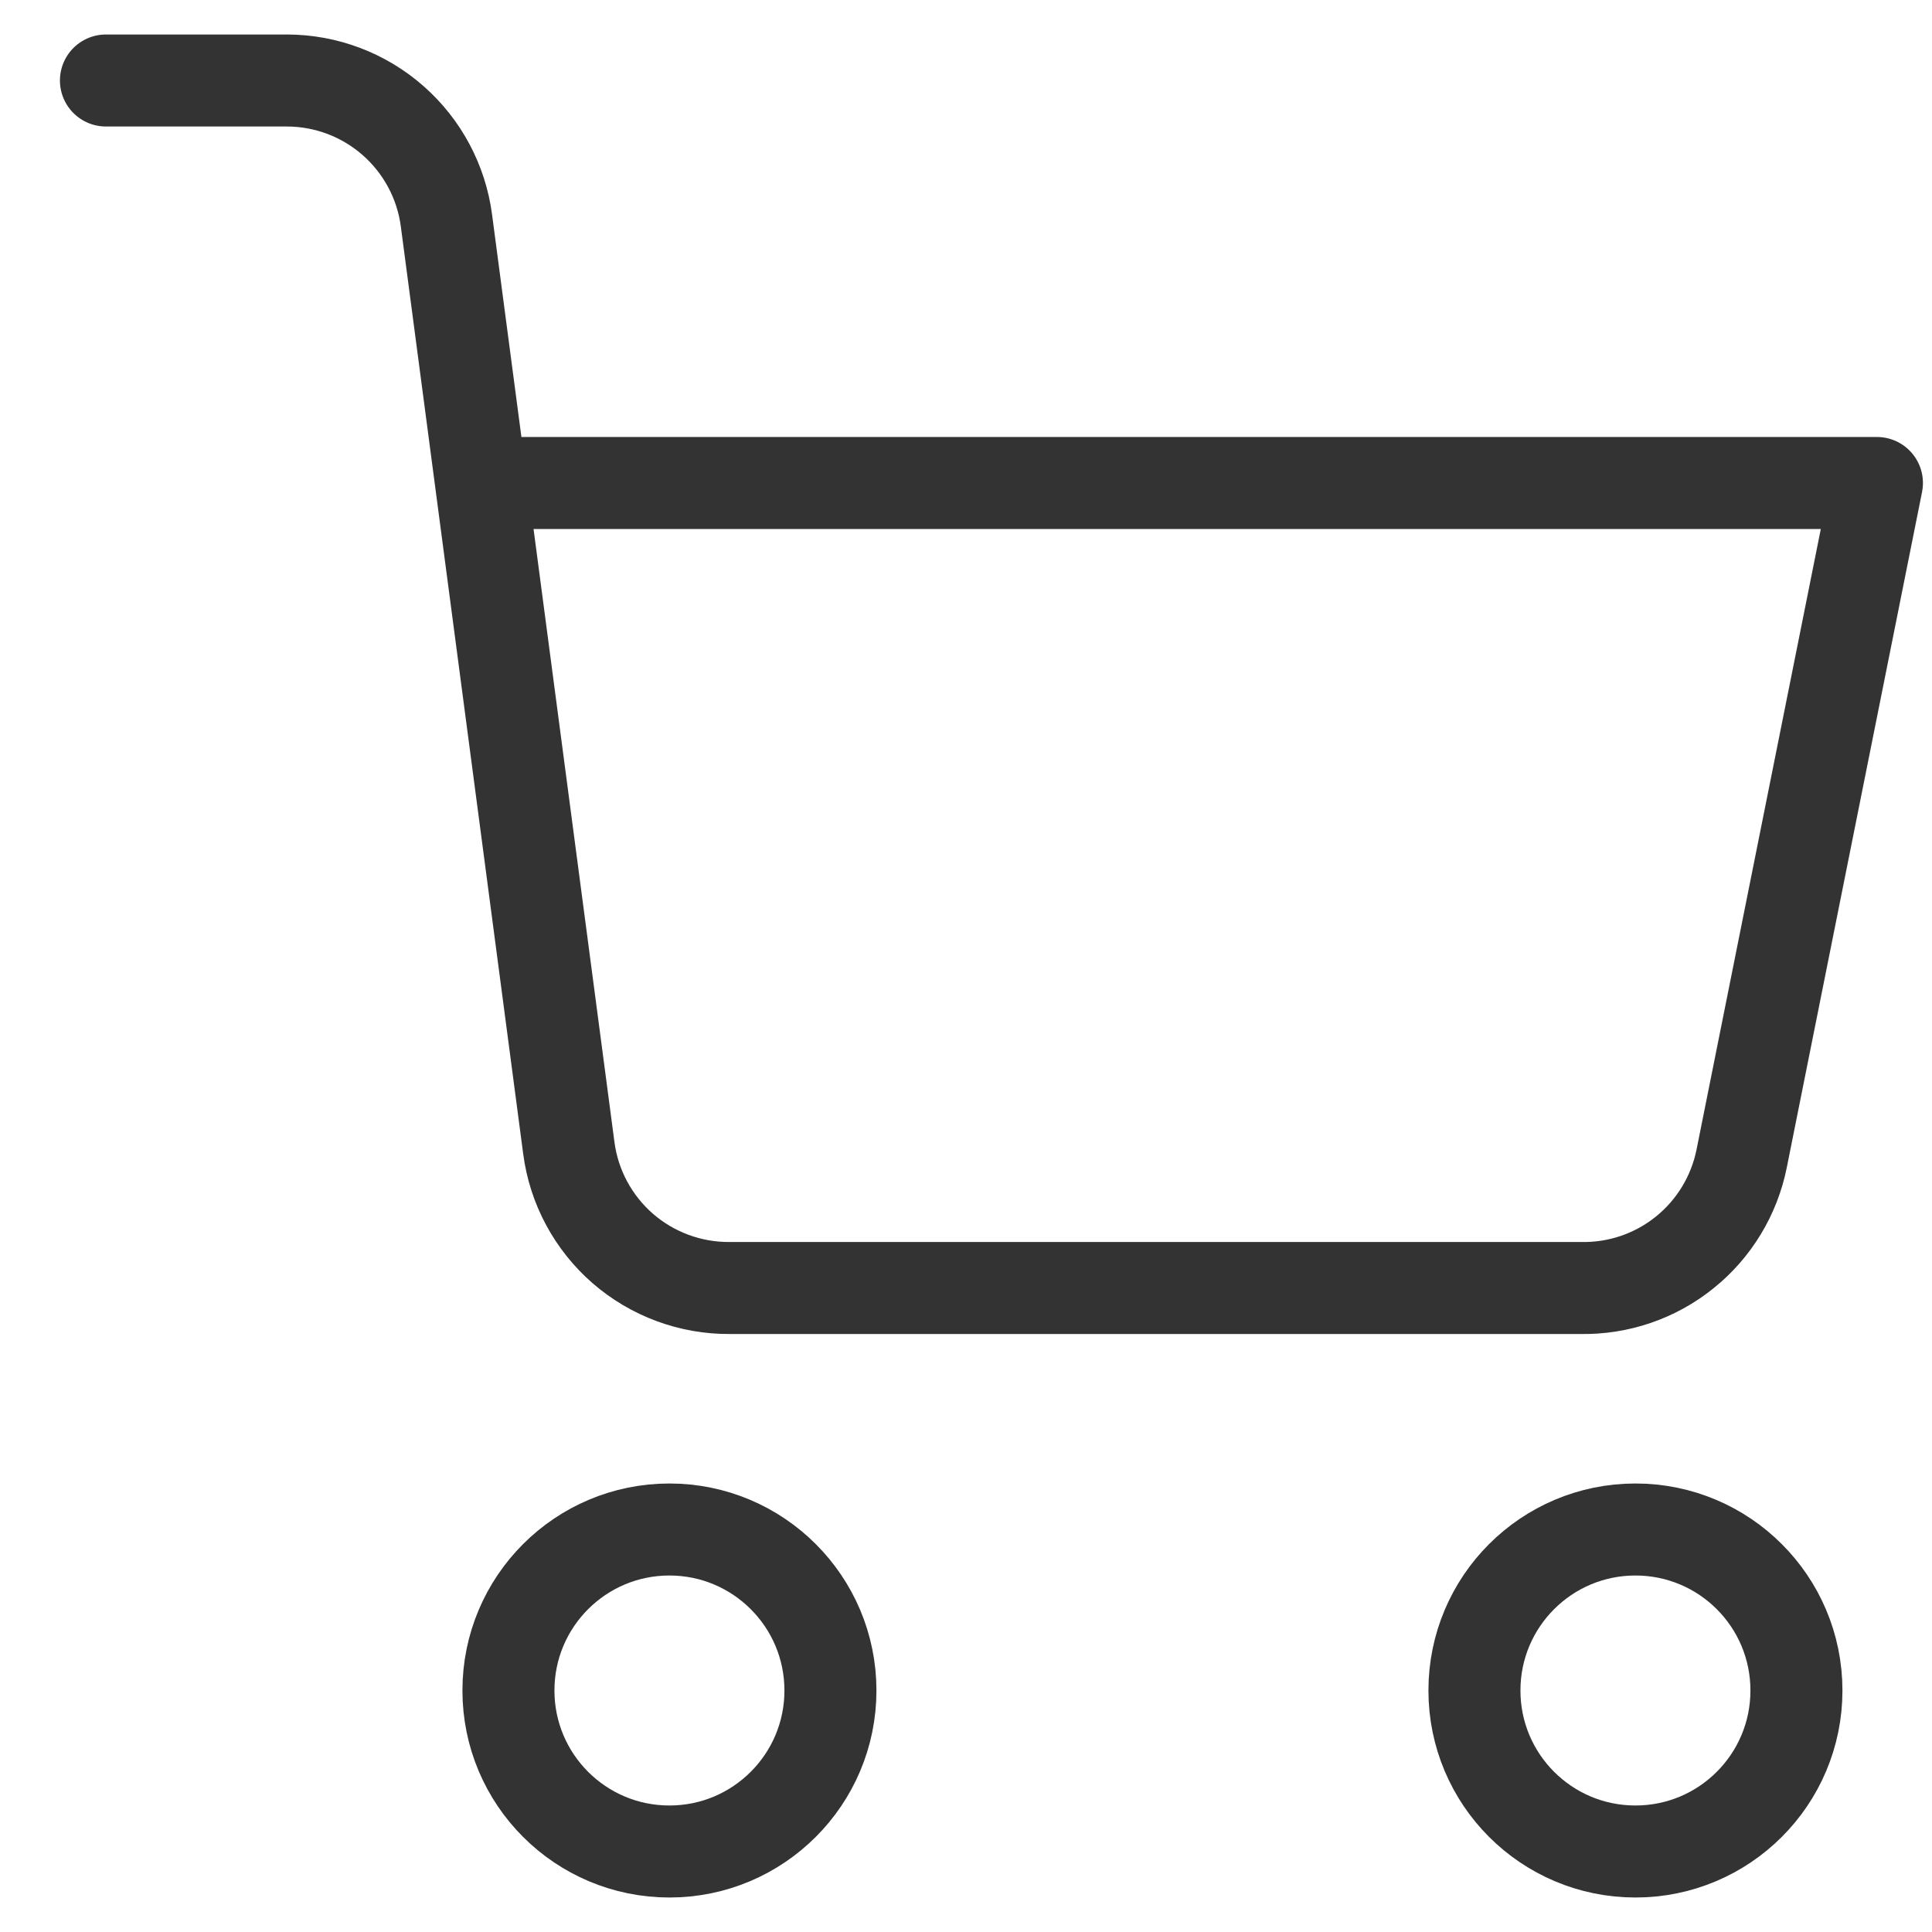
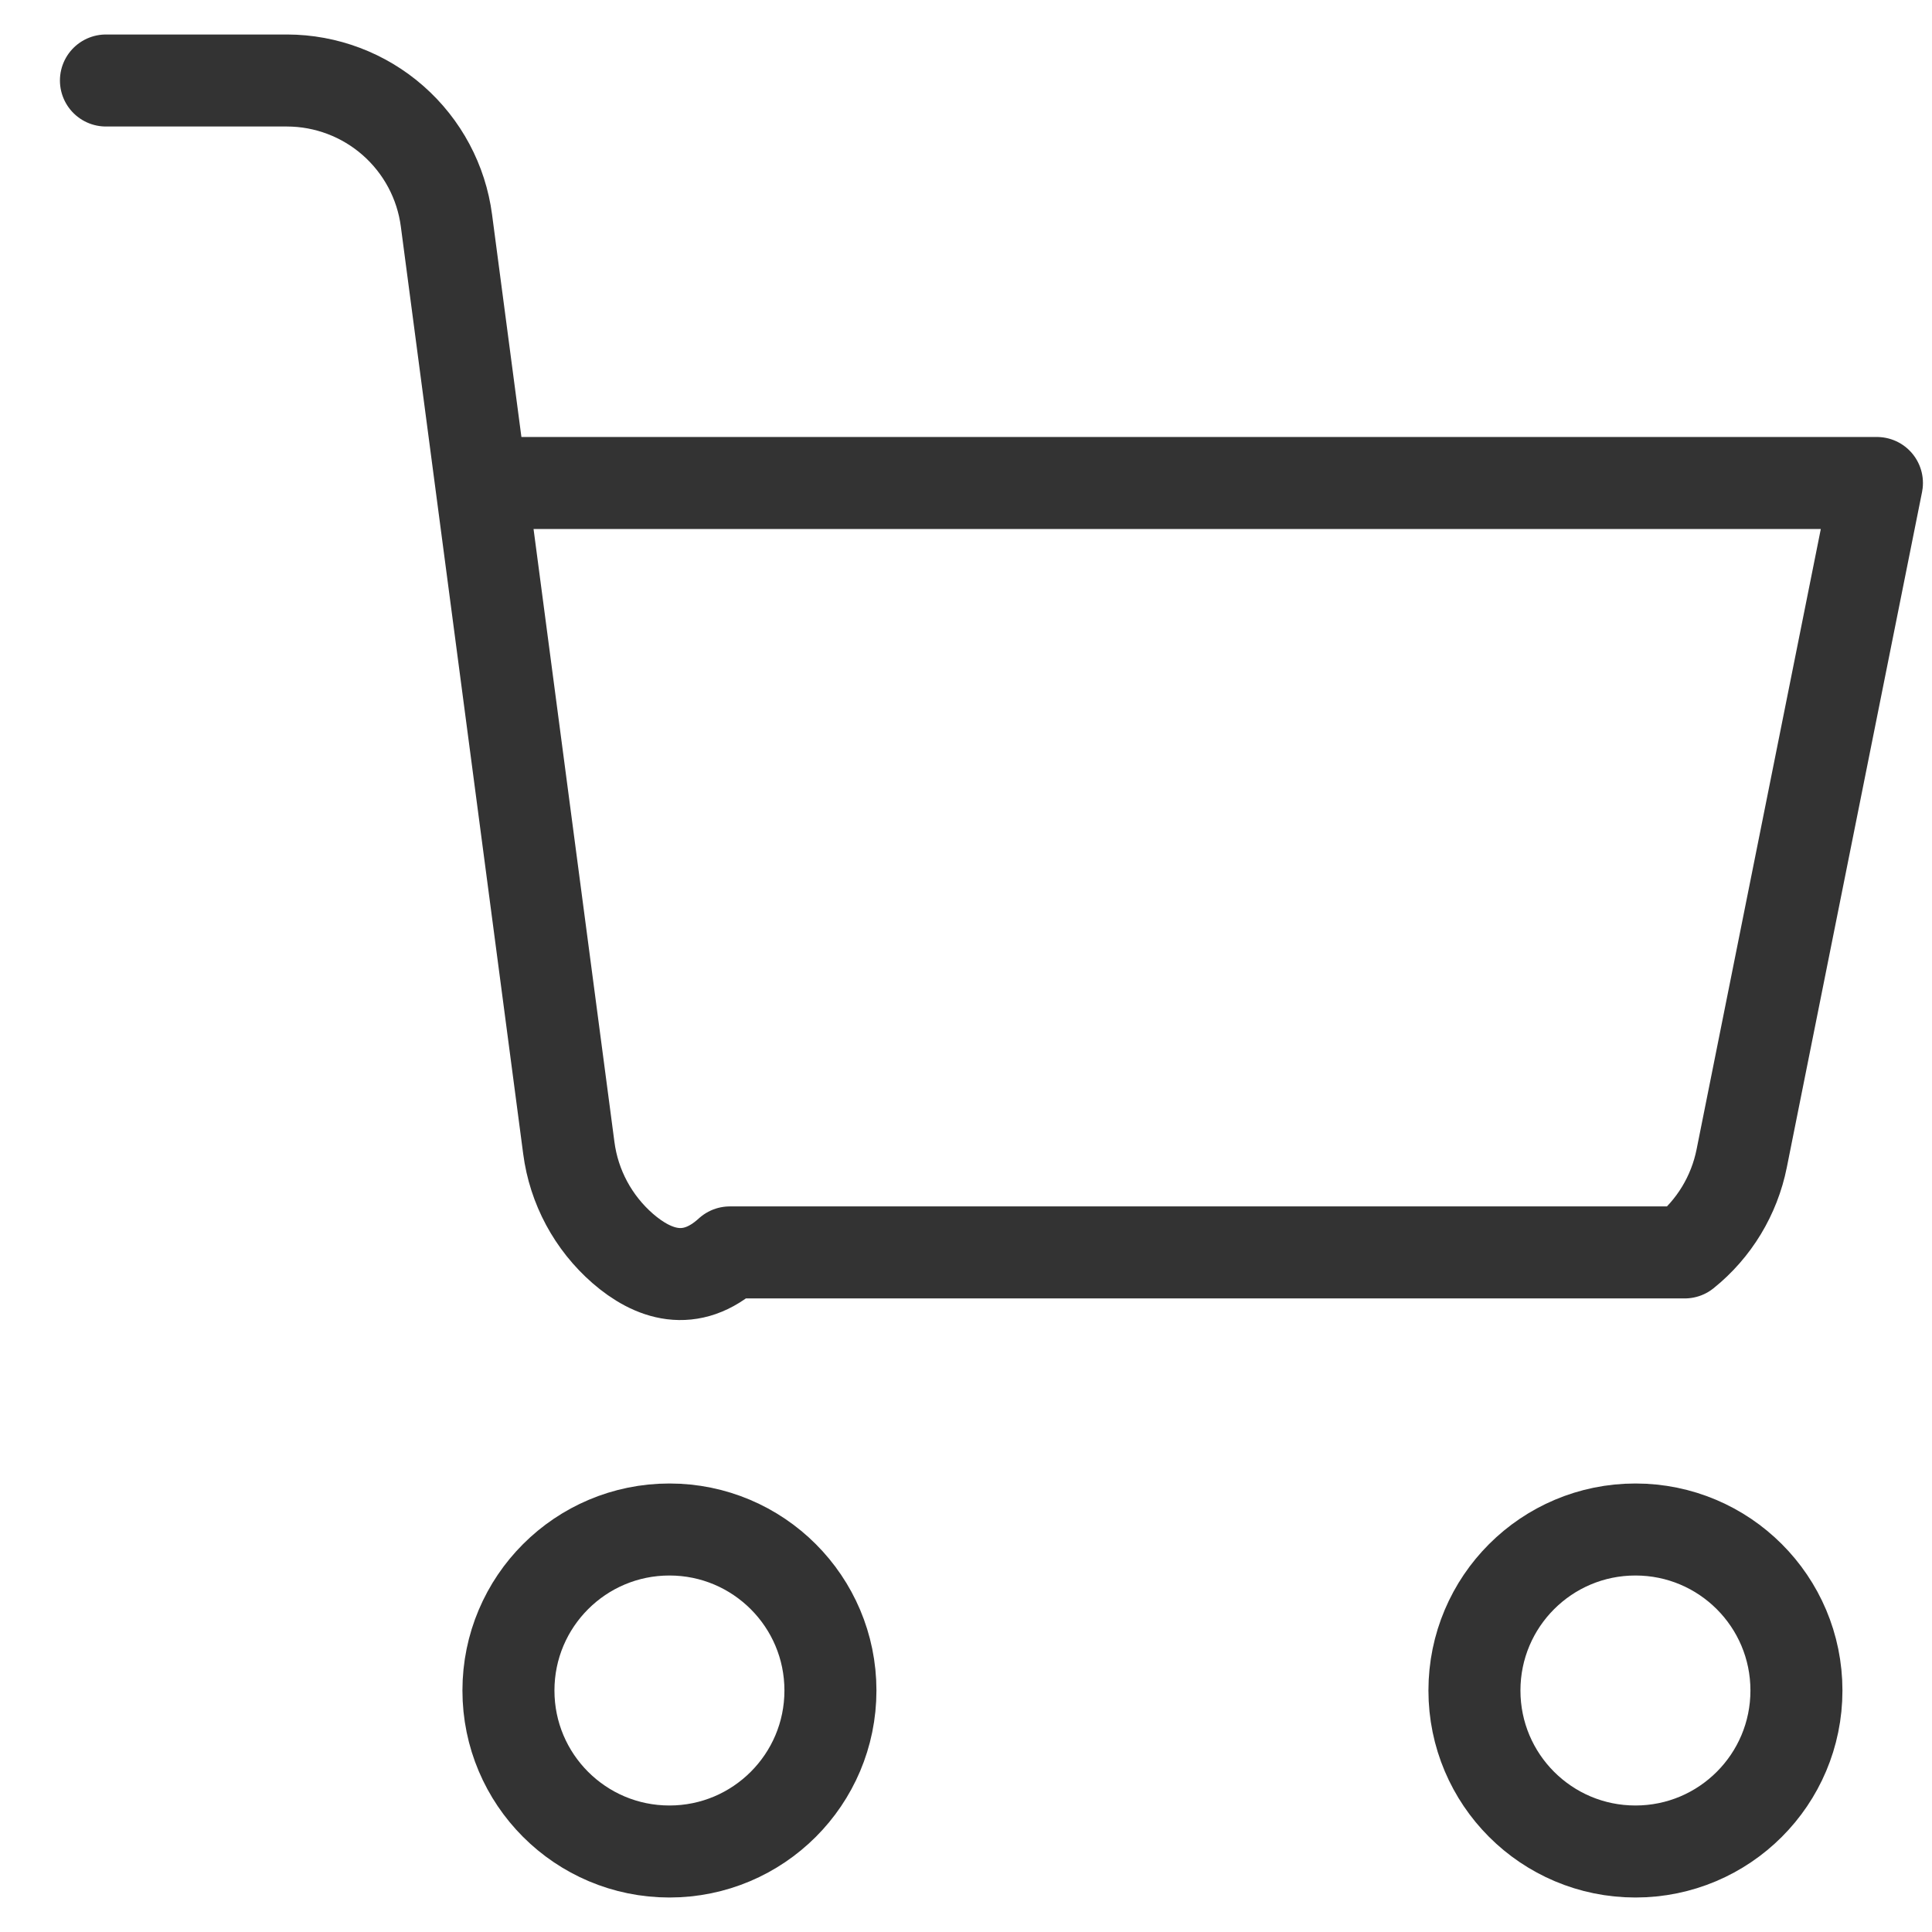
<svg xmlns="http://www.w3.org/2000/svg" width="24" height="24" viewBox="0 0 24 24" fill="none">
-   <path d="M5.986 6H23.316L21.636 14.39C21.544 14.85 21.294 15.264 20.928 15.558C20.563 15.853 20.105 16.009 19.636 16H9.066C8.578 16.004 8.105 15.829 7.736 15.509C7.368 15.188 7.129 14.744 7.066 14.26L5.546 2.74C5.483 2.259 5.247 1.818 4.883 1.498C4.519 1.178 4.051 1.001 3.566 1H1.316M10.316 21C10.316 22.105 9.42 23 8.316 23C7.211 23 6.316 22.105 6.316 21C6.316 19.895 7.211 19 8.316 19C9.42 19 10.316 19.895 10.316 21ZM22.316 21C22.316 22.105 21.421 23 20.316 23C19.211 23 18.316 22.105 18.316 21C18.316 19.895 19.211 19 20.316 19C21.421 19 22.316 19.895 22.316 21Z" stroke="#333333" stroke-width="1.143" stroke-linecap="round" stroke-linejoin="round" />
+   <path d="M5.986 6H23.316L21.636 14.39C21.544 14.85 21.294 15.264 20.928 15.558H9.066C8.578 16.004 8.105 15.829 7.736 15.509C7.368 15.188 7.129 14.744 7.066 14.26L5.546 2.74C5.483 2.259 5.247 1.818 4.883 1.498C4.519 1.178 4.051 1.001 3.566 1H1.316M10.316 21C10.316 22.105 9.42 23 8.316 23C7.211 23 6.316 22.105 6.316 21C6.316 19.895 7.211 19 8.316 19C9.42 19 10.316 19.895 10.316 21ZM22.316 21C22.316 22.105 21.421 23 20.316 23C19.211 23 18.316 22.105 18.316 21C18.316 19.895 19.211 19 20.316 19C21.421 19 22.316 19.895 22.316 21Z" stroke="#333333" stroke-width="1.143" stroke-linecap="round" stroke-linejoin="round" />
</svg>